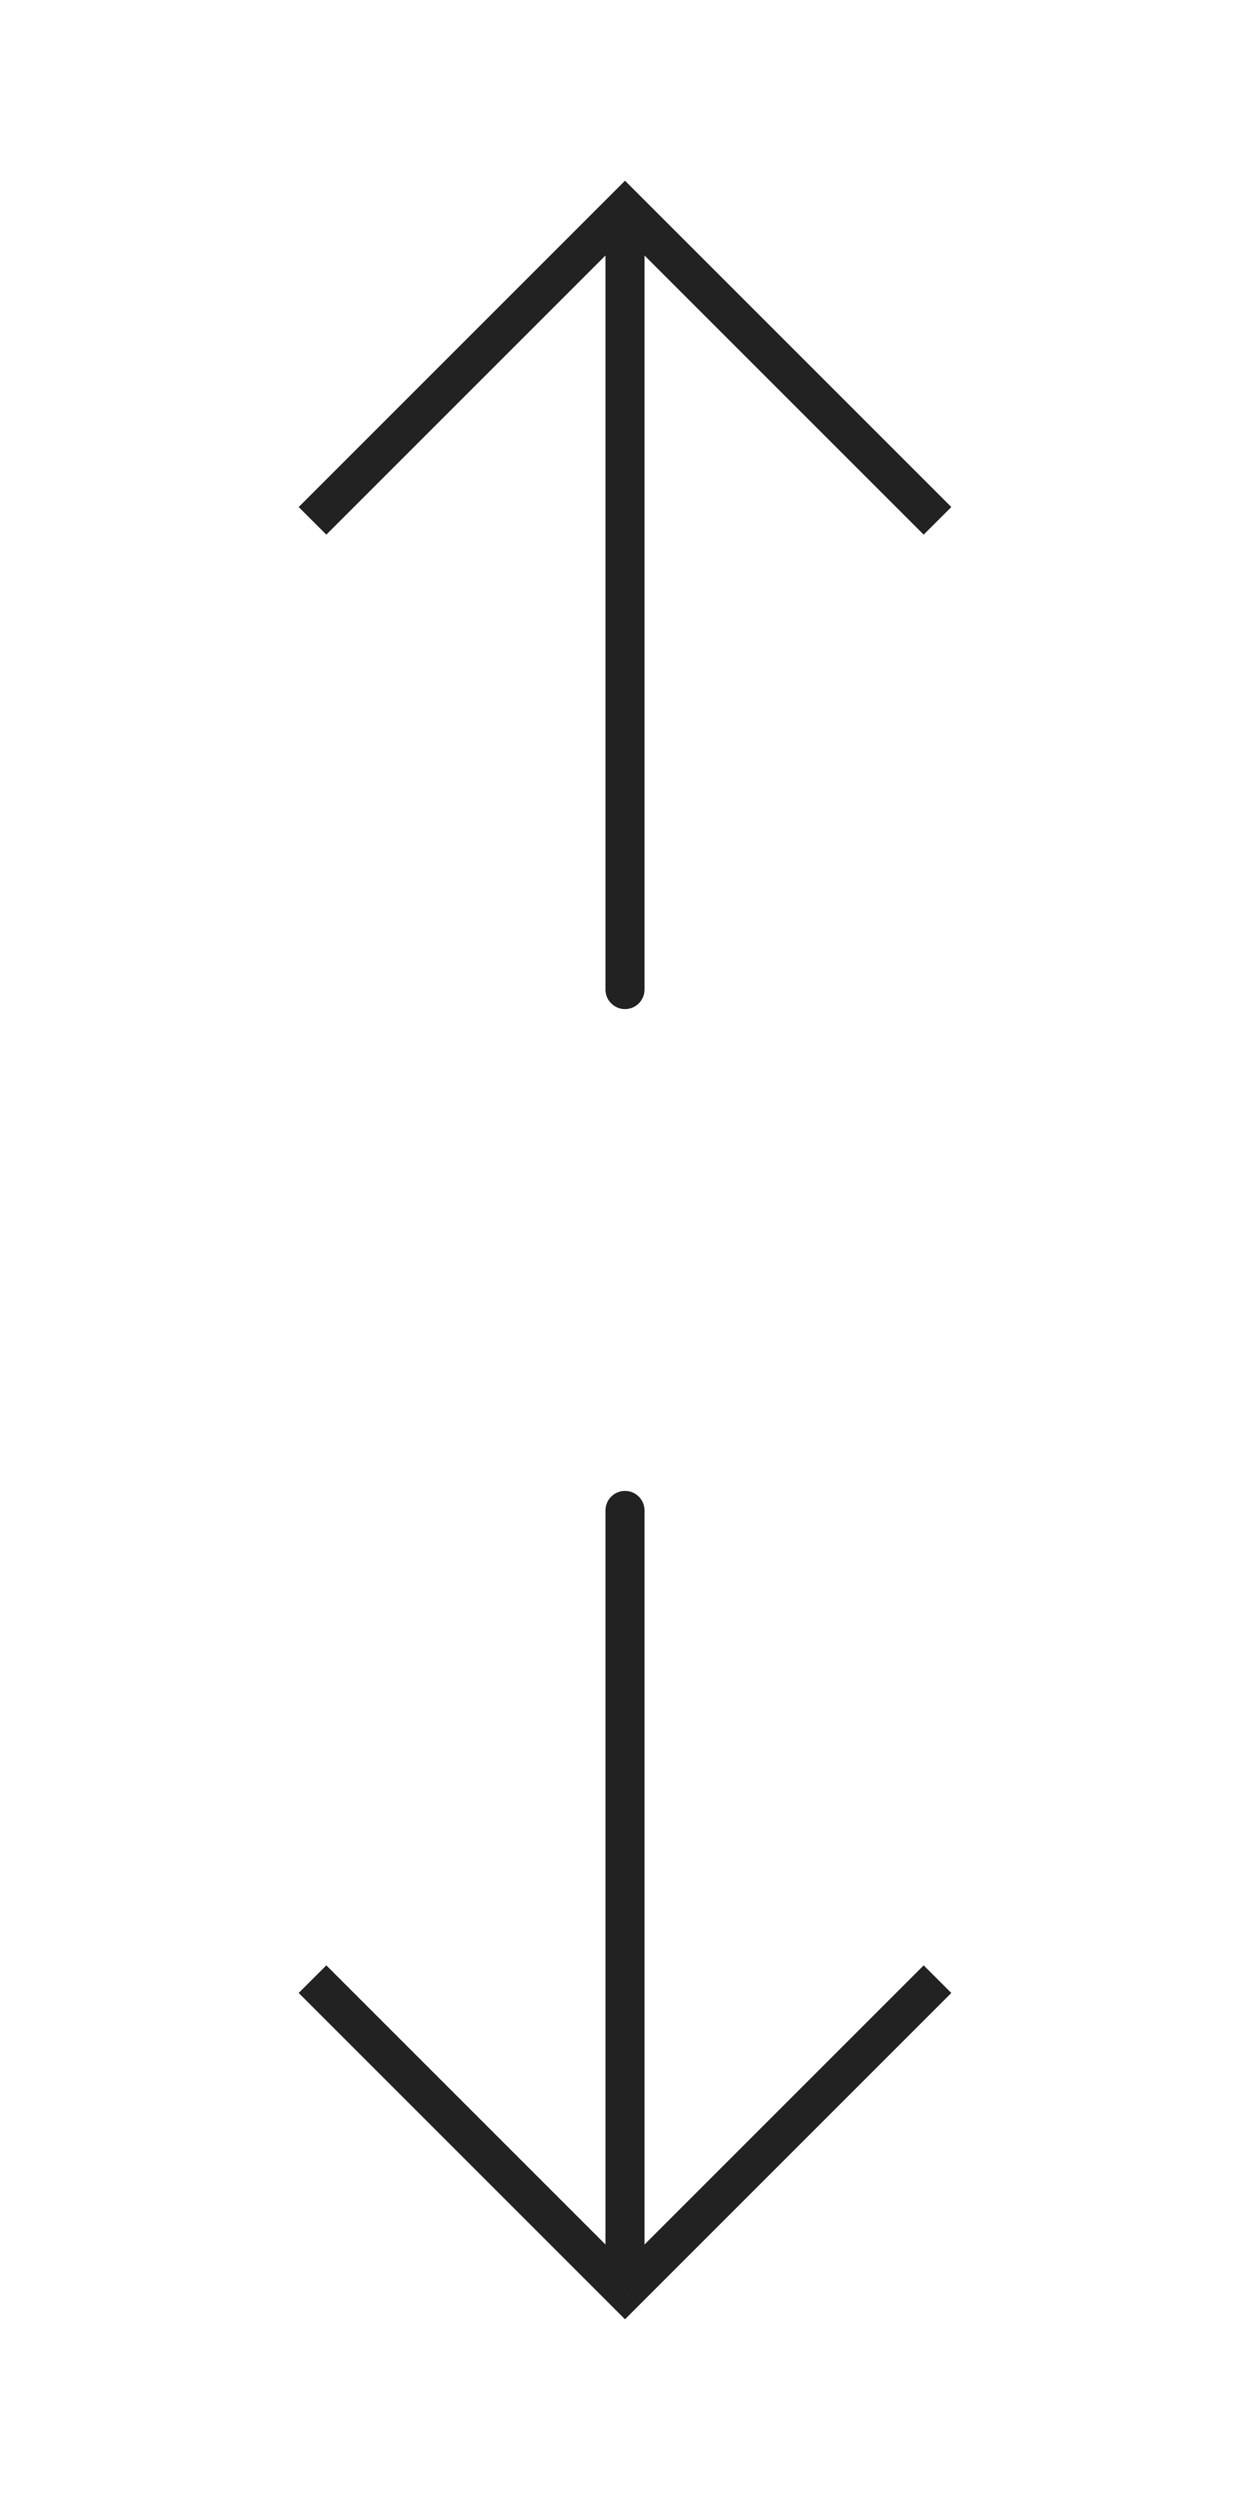
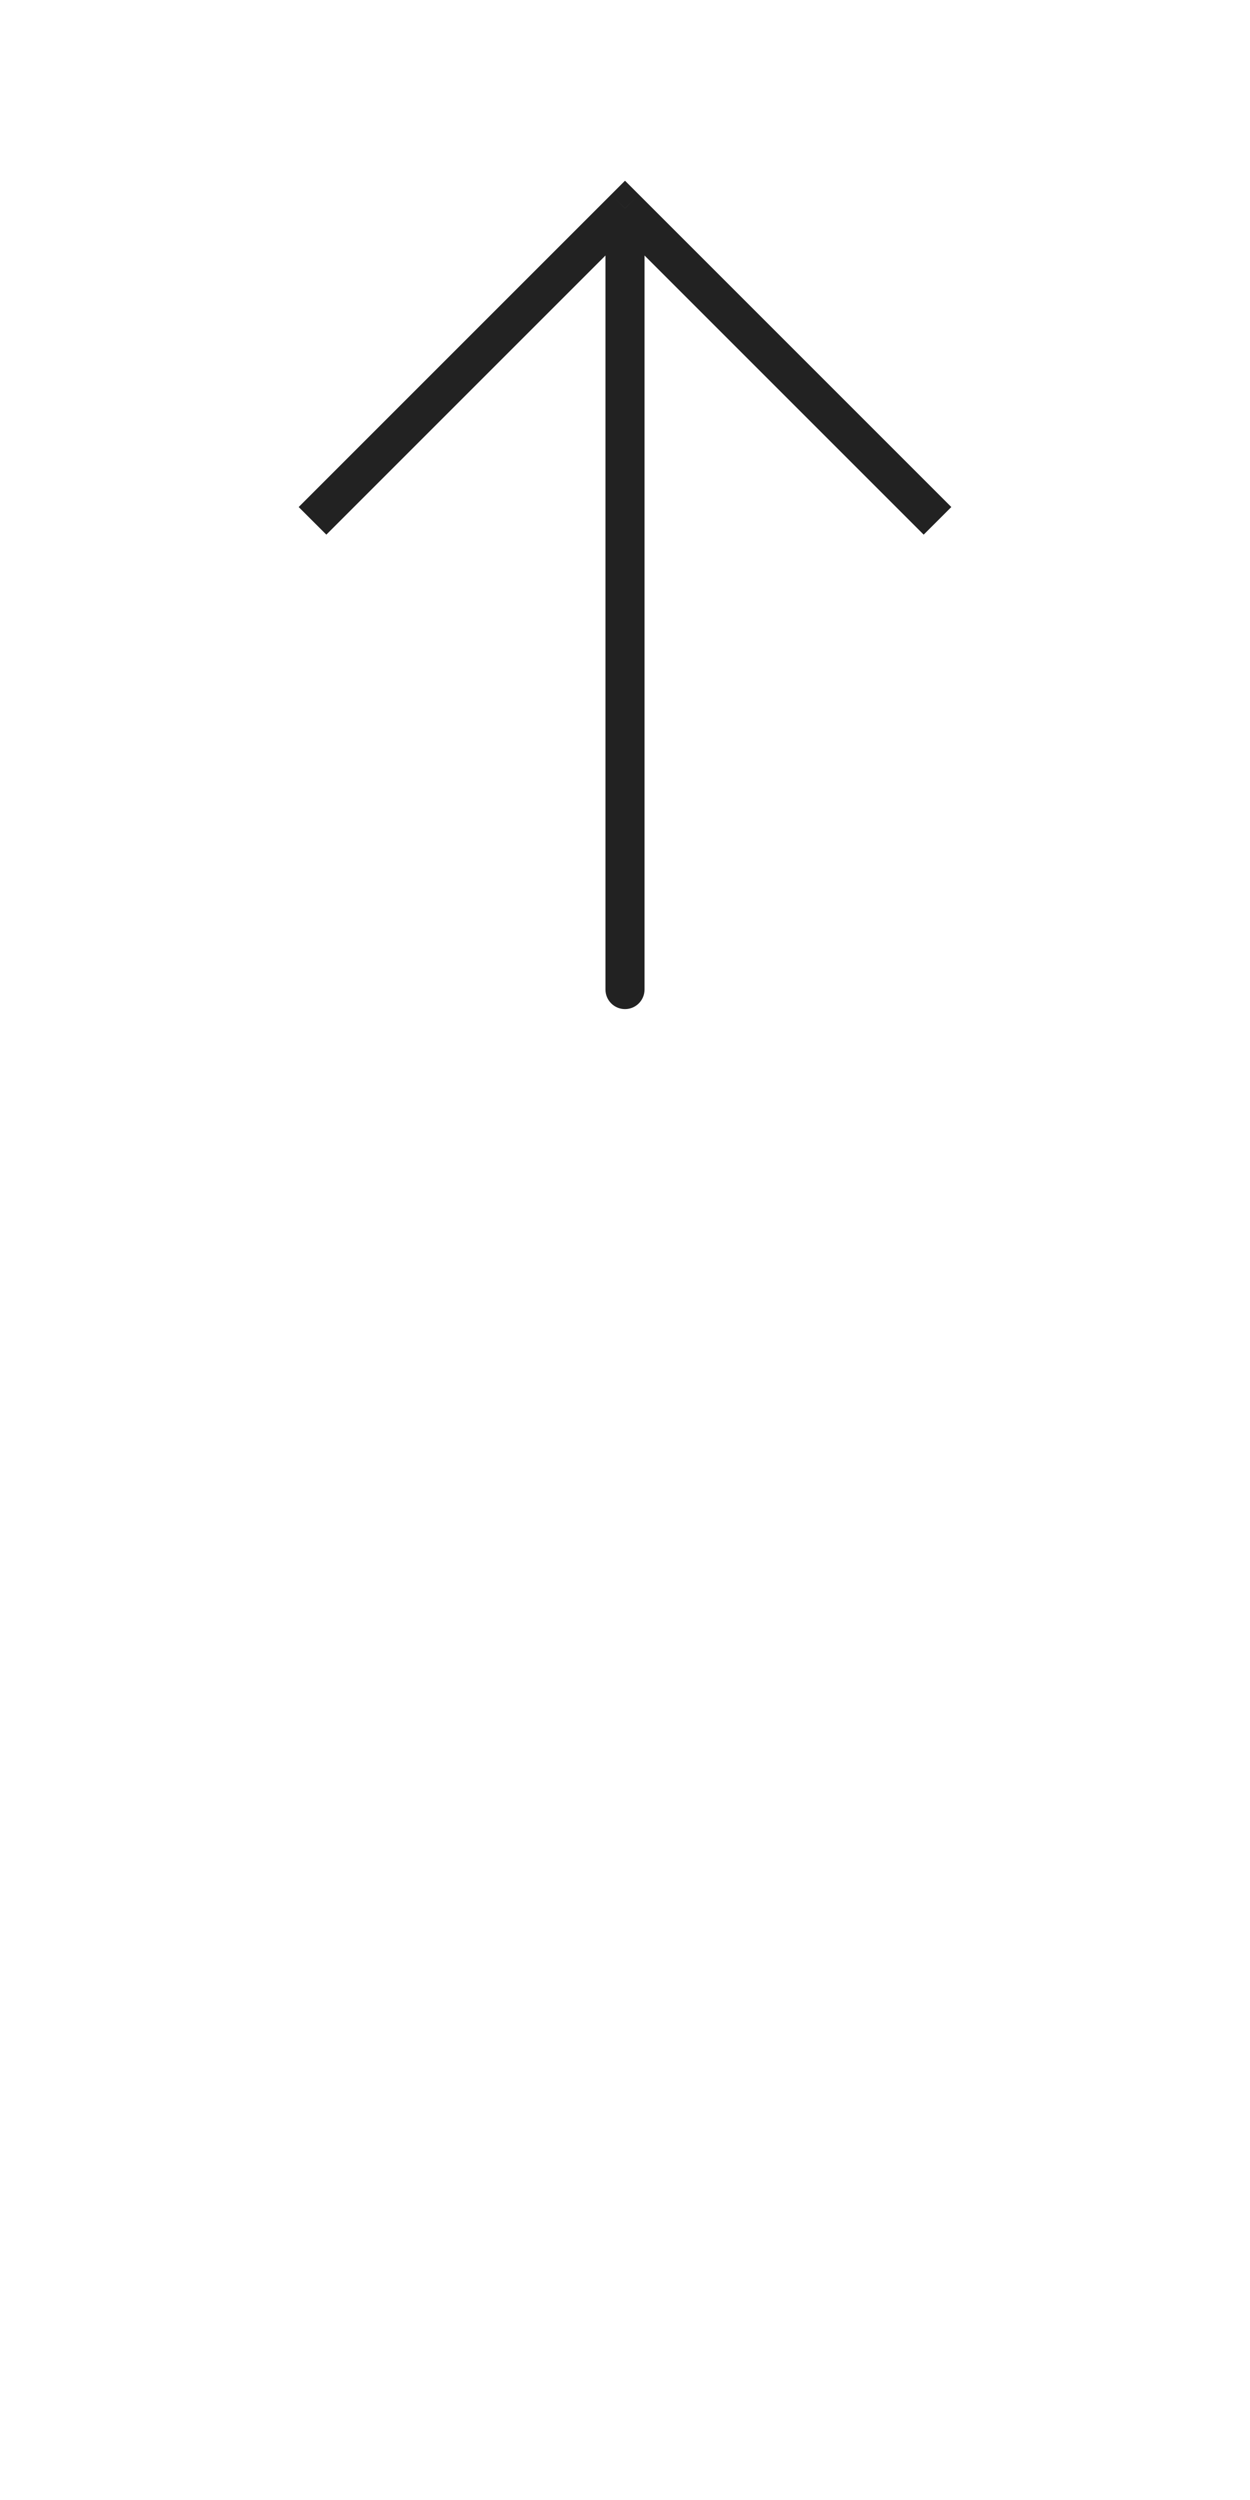
<svg xmlns="http://www.w3.org/2000/svg" width="32" height="64" viewBox="0 0 32 64" fill="none">
-   <path d="M16 5.333L15.646 4.98L16 4.626L16.354 4.98L16 5.333ZM16.5 25.333C16.5 25.609 16.276 25.833 16 25.833C15.724 25.833 15.5 25.609 15.5 25.333L16.5 25.333ZM7.646 12.98L15.646 4.98L16.354 5.687L8.354 13.687L7.646 12.98ZM16.354 4.98L24.354 12.98L23.646 13.687L15.646 5.687L16.354 4.98ZM16.5 5.333L16.5 25.333L15.5 25.333L15.5 5.333L16.5 5.333Z" fill="#222222" />
-   <path d="M16 58.667L16.354 59.02L16 59.374L15.646 59.02L16 58.667ZM15.5 38.667C15.5 38.391 15.724 38.167 16 38.167C16.276 38.167 16.5 38.391 16.5 38.667L15.5 38.667ZM24.354 51.02L16.354 59.02L15.646 58.313L23.646 50.313L24.354 51.02ZM15.646 59.02L7.646 51.02L8.354 50.313L16.354 58.313L15.646 59.02ZM15.5 58.667L15.5 38.667L16.5 38.667L16.5 58.667L15.5 58.667Z" fill="#222222" />
+   <path d="M16 5.333L15.646 4.98L16 4.626L16.354 4.98L16 5.333ZM16.5 25.333C16.5 25.609 16.276 25.833 16 25.833C15.724 25.833 15.5 25.609 15.5 25.333L16.5 25.333ZM7.646 12.98L15.646 4.98L16.354 5.687L8.354 13.687L7.646 12.98M16.354 4.98L24.354 12.98L23.646 13.687L15.646 5.687L16.354 4.98ZM16.5 5.333L16.5 25.333L15.5 25.333L15.5 5.333L16.5 5.333Z" fill="#222222" />
</svg>